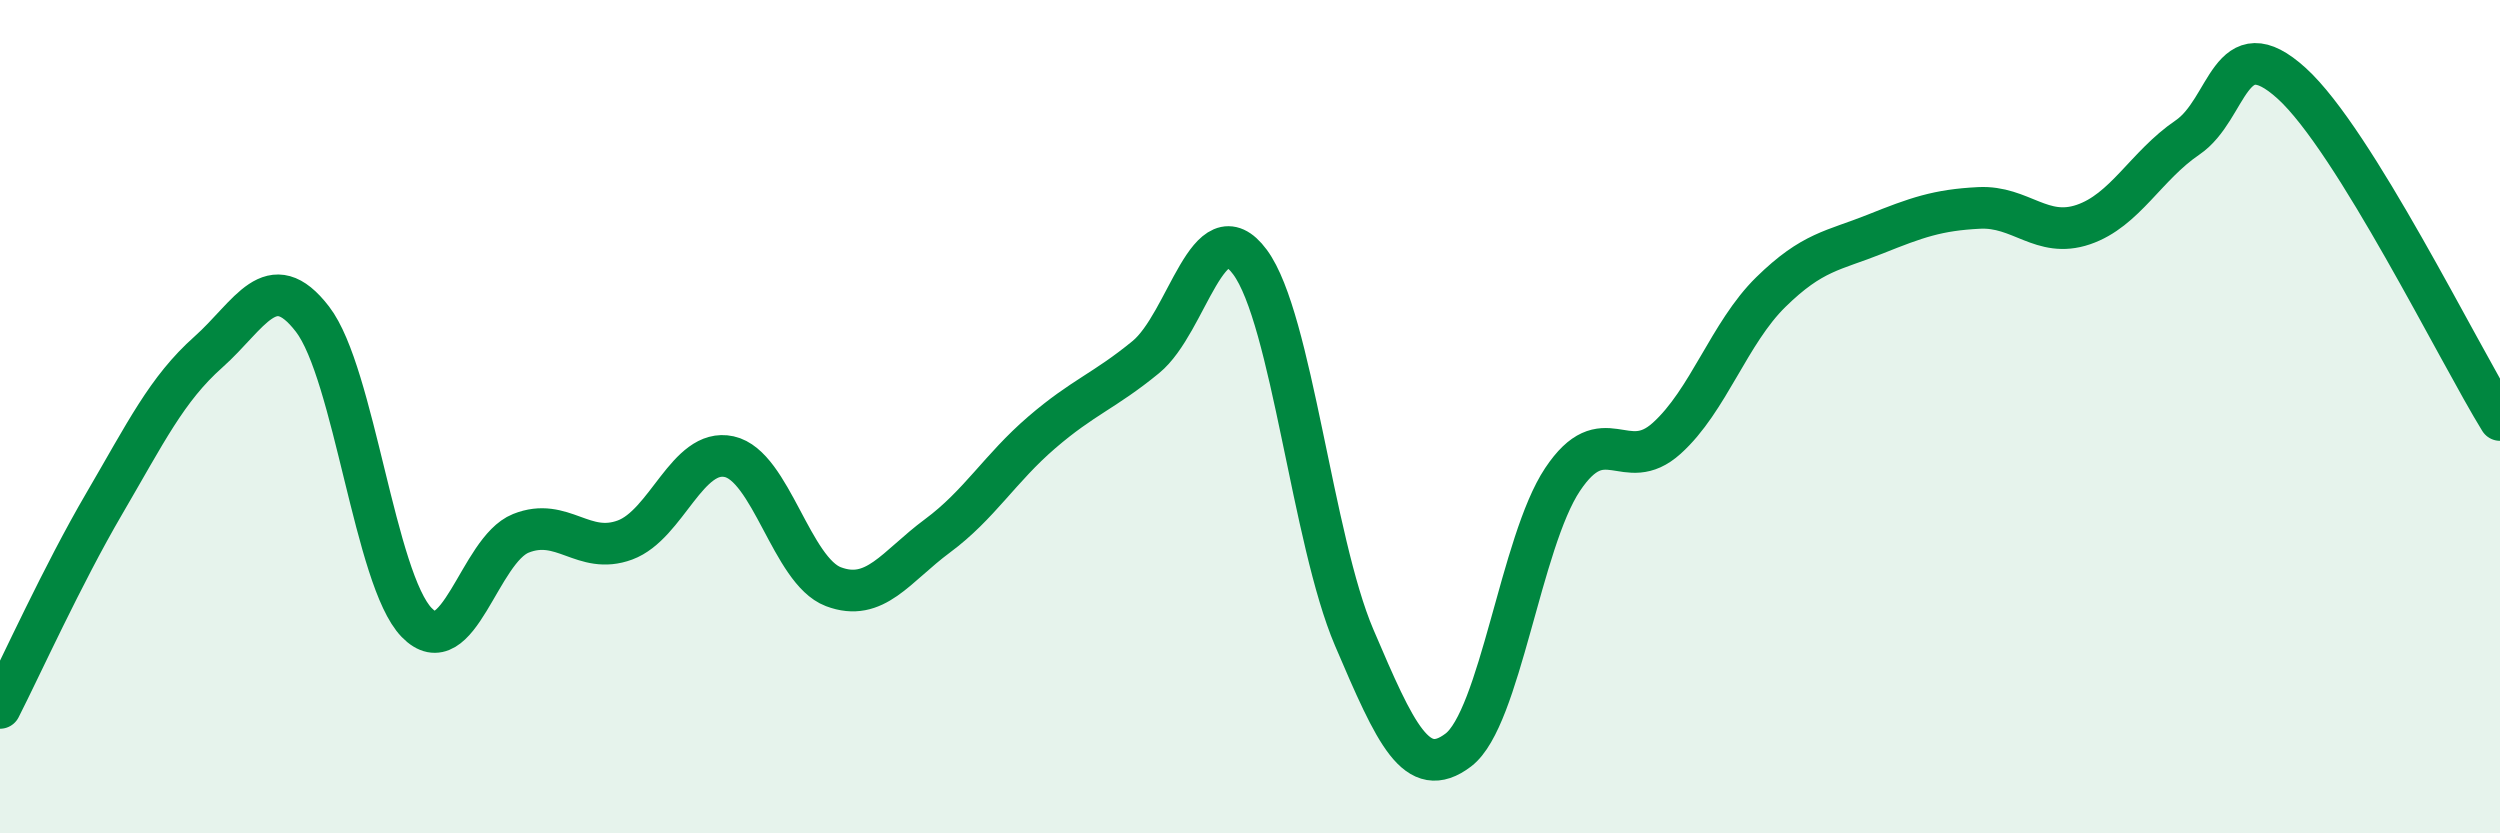
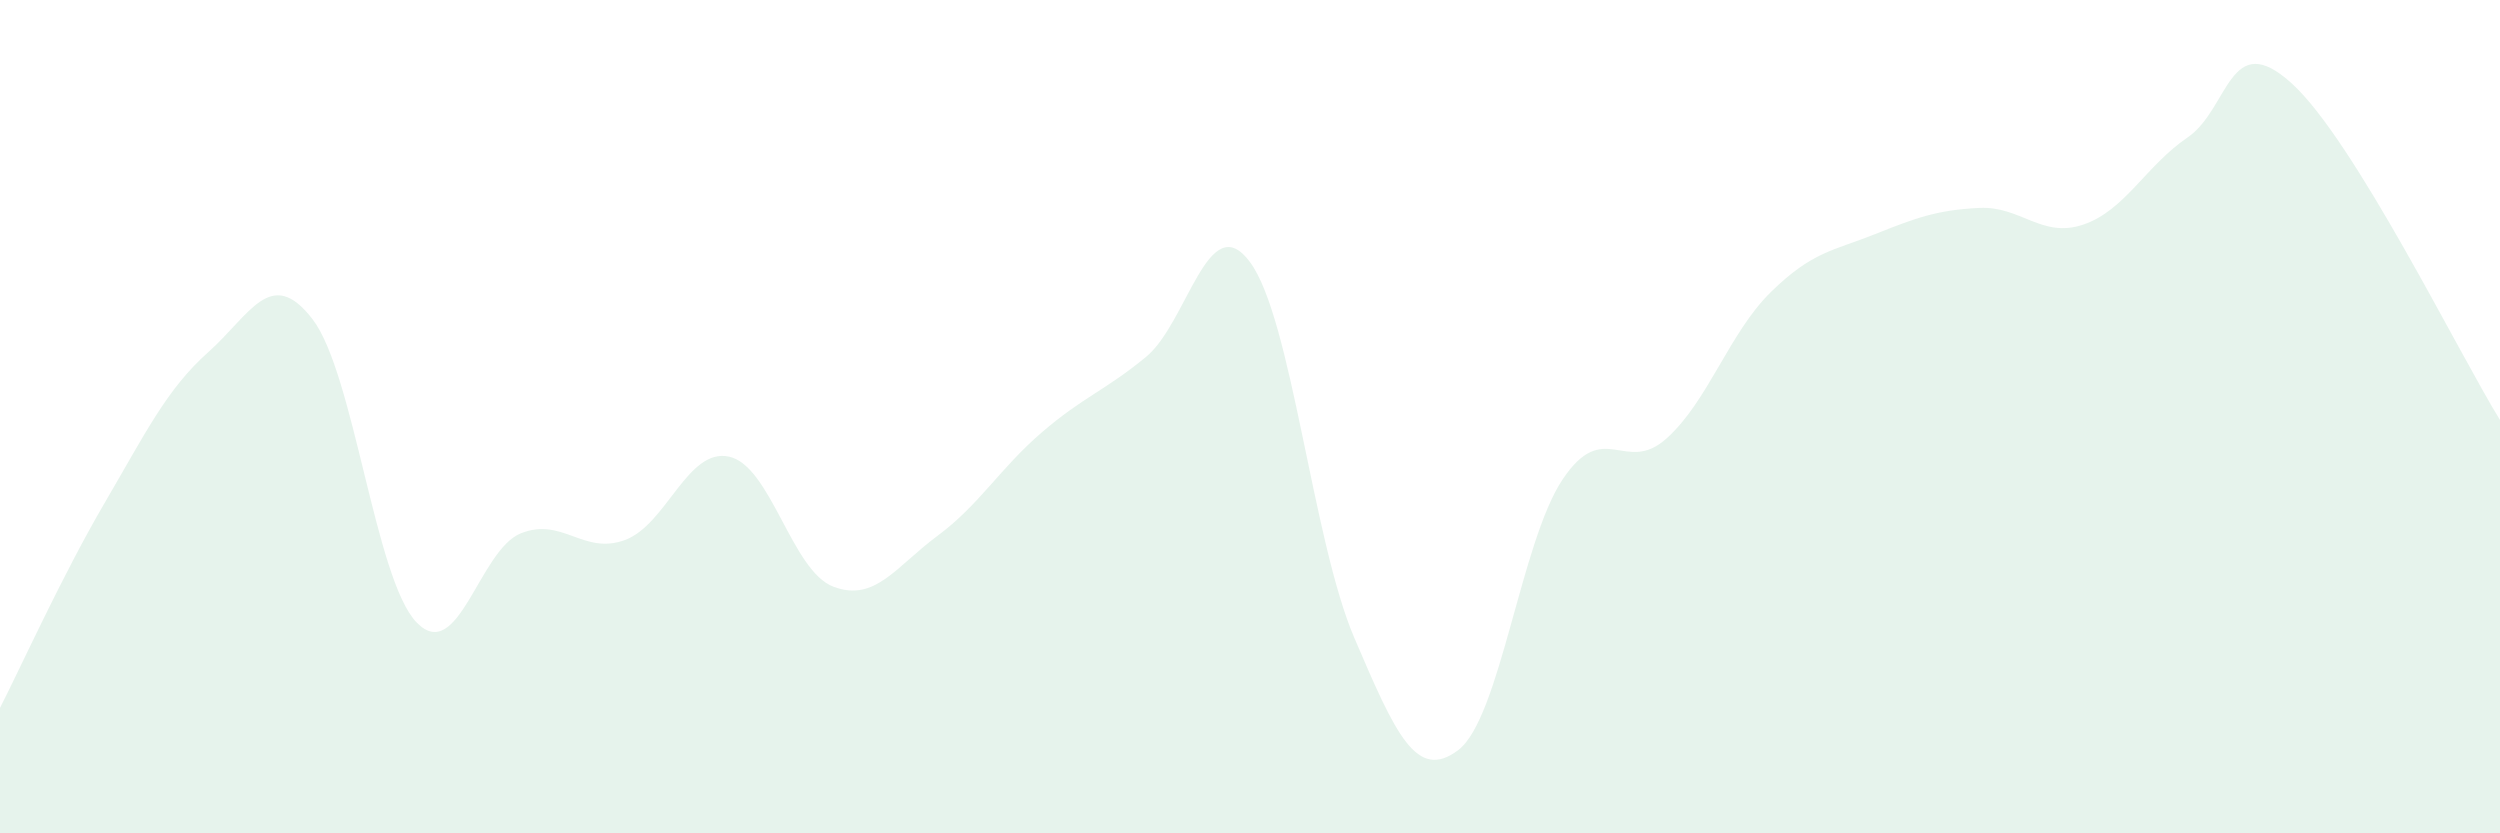
<svg xmlns="http://www.w3.org/2000/svg" width="60" height="20" viewBox="0 0 60 20">
  <path d="M 0,16.99 C 0.5,16.01 1.5,13.8 2.5,12.09 C 3.5,10.38 4,9.34 5,8.45 C 6,7.56 6.5,6.36 7.5,7.66 C 8.5,8.96 9,13.91 10,14.94 C 11,15.97 11.5,13.2 12.5,12.8 C 13.5,12.4 14,13.33 15,12.96 C 16,12.59 16.5,10.74 17.5,10.96 C 18.5,11.18 19,13.7 20,14.08 C 21,14.46 21.5,13.6 22.5,12.86 C 23.5,12.12 24,11.24 25,10.38 C 26,9.52 26.5,9.39 27.5,8.57 C 28.5,7.75 29,4.94 30,6.29 C 31,7.64 31.5,12.96 32.5,15.3 C 33.5,17.64 34,18.76 35,18 C 36,17.24 36.5,13.01 37.5,11.51 C 38.5,10.01 39,11.42 40,10.52 C 41,9.62 41.5,7.99 42.5,7.01 C 43.5,6.03 44,6.02 45,5.62 C 46,5.22 46.5,5.04 47.5,4.99 C 48.5,4.94 49,5.73 50,5.39 C 51,5.05 51.5,3.98 52.5,3.3 C 53.5,2.62 53.5,0.64 55,2 C 56.5,3.36 59,8.46 60,10.08L60 20L0 20Z" fill="#008740" opacity="0.1" stroke-linecap="round" stroke-linejoin="round" />
-   <path d="M 0,16.99 C 0.5,16.01 1.5,13.8 2.5,12.09 C 3.5,10.38 4,9.34 5,8.45 C 6,7.56 6.5,6.36 7.5,7.66 C 8.5,8.96 9,13.91 10,14.94 C 11,15.97 11.5,13.2 12.5,12.8 C 13.5,12.4 14,13.33 15,12.96 C 16,12.59 16.5,10.74 17.5,10.96 C 18.5,11.18 19,13.7 20,14.08 C 21,14.46 21.5,13.6 22.5,12.86 C 23.5,12.12 24,11.24 25,10.38 C 26,9.52 26.5,9.39 27.5,8.57 C 28.5,7.75 29,4.94 30,6.29 C 31,7.64 31.5,12.96 32.5,15.3 C 33.5,17.64 34,18.76 35,18 C 36,17.24 36.5,13.01 37.5,11.51 C 38.5,10.01 39,11.42 40,10.52 C 41,9.62 41.5,7.99 42.5,7.01 C 43.5,6.03 44,6.02 45,5.62 C 46,5.22 46.5,5.04 47.5,4.99 C 48.5,4.94 49,5.73 50,5.39 C 51,5.05 51.5,3.98 52.5,3.3 C 53.5,2.62 53.5,0.64 55,2 C 56.5,3.36 59,8.46 60,10.08" stroke="#008740" stroke-width="1" fill="none" stroke-linecap="round" stroke-linejoin="round" />
</svg>